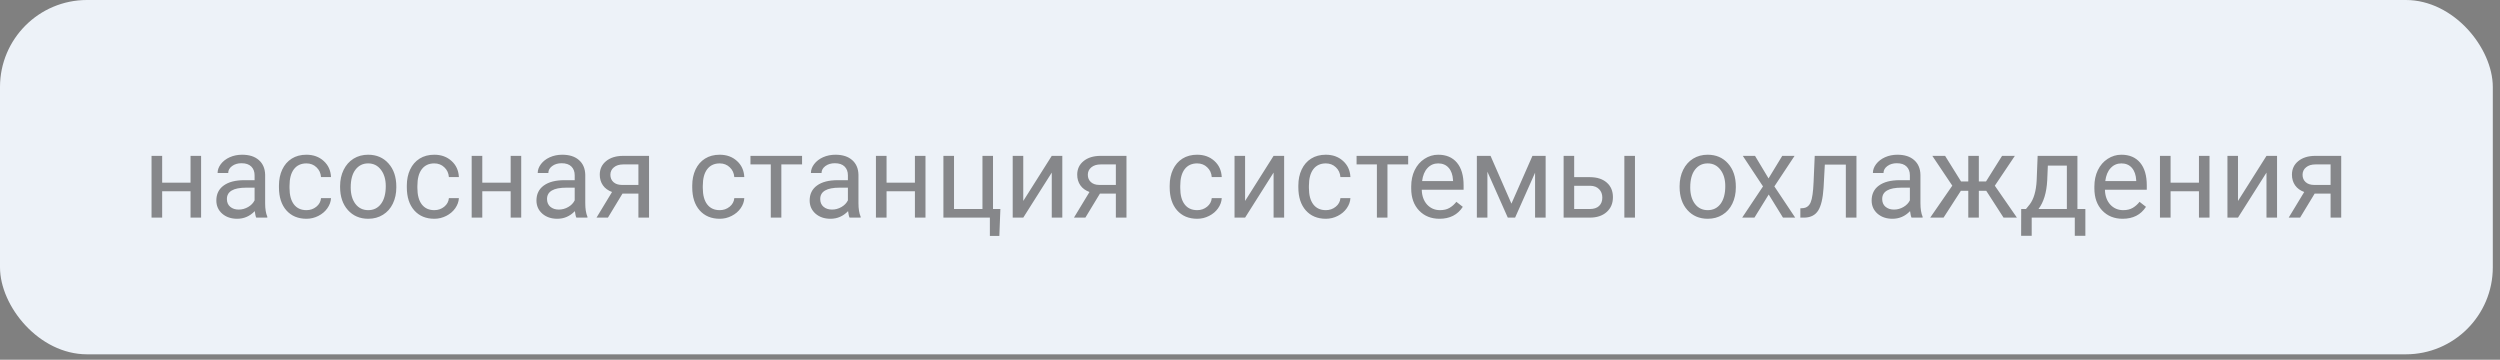
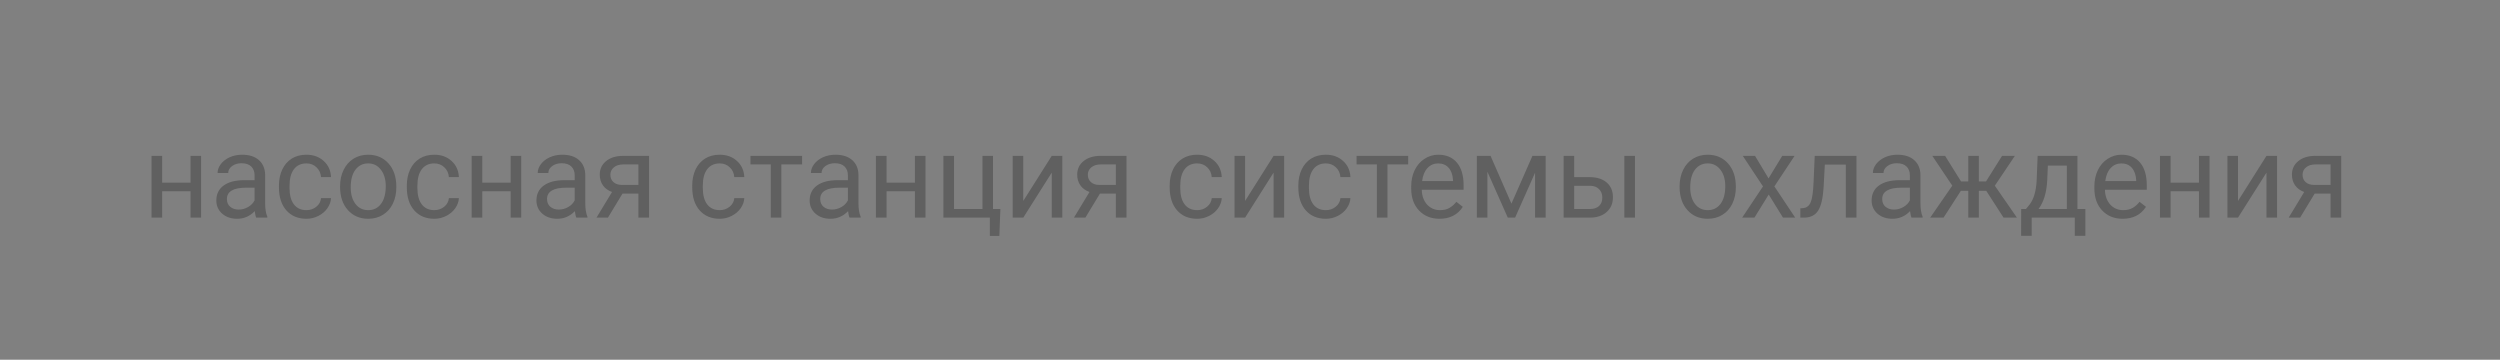
<svg xmlns="http://www.w3.org/2000/svg" width="278" height="40" viewBox="0 0 278 40" fill="none">
  <rect x="0" y="0" width="278" height="40" fill="#808080" stroke="none" />
-   <rect width="277.2" height="39.4" rx="9.677" fill="#EDF2F8" />
  <path opacity="0.65" d="M22.362 24.2H21.188V21.268H18.033V24.2H16.852V17.332H18.033V20.309H21.188V17.332H22.362V24.2ZM28.494 24.2C28.426 24.065 28.371 23.824 28.329 23.477C27.783 24.044 27.131 24.327 26.373 24.327C25.697 24.327 25.14 24.137 24.704 23.756C24.273 23.371 24.057 22.884 24.057 22.296C24.057 21.581 24.328 21.026 24.869 20.633C25.415 20.235 26.181 20.036 27.167 20.036H28.31V19.497C28.31 19.086 28.187 18.76 27.941 18.519C27.696 18.274 27.334 18.151 26.856 18.151C26.437 18.151 26.086 18.257 25.802 18.468C25.519 18.68 25.377 18.936 25.377 19.236H24.196C24.196 18.894 24.317 18.564 24.558 18.246C24.803 17.924 25.134 17.671 25.548 17.484C25.967 17.298 26.426 17.205 26.926 17.205C27.717 17.205 28.337 17.404 28.786 17.802C29.234 18.195 29.467 18.739 29.484 19.433V22.594C29.484 23.225 29.564 23.726 29.725 24.099V24.2H28.494ZM26.545 23.305C26.913 23.305 27.262 23.21 27.592 23.02C27.922 22.829 28.162 22.581 28.31 22.277V20.868H27.389C25.95 20.868 25.231 21.289 25.231 22.131C25.231 22.499 25.354 22.787 25.599 22.994C25.845 23.201 26.16 23.305 26.545 23.305ZM34.08 23.369C34.498 23.369 34.865 23.242 35.178 22.988C35.491 22.734 35.664 22.416 35.698 22.036H36.809C36.788 22.429 36.653 22.804 36.403 23.159C36.153 23.515 35.819 23.798 35.4 24.01C34.985 24.221 34.545 24.327 34.08 24.327C33.144 24.327 32.4 24.016 31.845 23.394C31.295 22.768 31.02 21.913 31.02 20.83V20.633C31.02 19.964 31.143 19.37 31.388 18.849C31.634 18.329 31.985 17.924 32.442 17.637C32.903 17.349 33.447 17.205 34.073 17.205C34.843 17.205 35.482 17.436 35.99 17.897C36.502 18.358 36.775 18.957 36.809 19.693H35.698C35.664 19.249 35.495 18.885 35.19 18.602C34.89 18.314 34.518 18.17 34.073 18.17C33.477 18.17 33.013 18.386 32.683 18.817C32.357 19.245 32.194 19.865 32.194 20.677V20.899C32.194 21.691 32.357 22.3 32.683 22.727C33.009 23.155 33.474 23.369 34.08 23.369ZM37.818 20.703C37.818 20.03 37.95 19.425 38.212 18.887C38.478 18.35 38.847 17.935 39.316 17.643C39.79 17.351 40.33 17.205 40.935 17.205C41.87 17.205 42.626 17.529 43.201 18.176C43.781 18.824 44.071 19.685 44.071 20.76V20.842C44.071 21.511 43.942 22.112 43.684 22.645C43.43 23.174 43.064 23.587 42.585 23.883C42.111 24.179 41.566 24.327 40.948 24.327C40.017 24.327 39.261 24.003 38.682 23.356C38.106 22.709 37.818 21.852 37.818 20.785V20.703ZM38.999 20.842C38.999 21.604 39.175 22.215 39.526 22.677C39.881 23.138 40.355 23.369 40.948 23.369C41.544 23.369 42.018 23.136 42.37 22.67C42.721 22.201 42.897 21.545 42.897 20.703C42.897 19.949 42.717 19.34 42.357 18.875C42.002 18.405 41.528 18.17 40.935 18.17C40.355 18.17 39.888 18.401 39.532 18.862C39.177 19.323 38.999 19.983 38.999 20.842ZM48.298 23.369C48.717 23.369 49.083 23.242 49.397 22.988C49.71 22.734 49.883 22.416 49.917 22.036H51.028C51.007 22.429 50.871 22.804 50.622 23.159C50.372 23.515 50.038 23.798 49.619 24.01C49.204 24.221 48.764 24.327 48.298 24.327C47.363 24.327 46.618 24.016 46.064 23.394C45.514 22.768 45.239 21.913 45.239 20.83V20.633C45.239 19.964 45.361 19.37 45.607 18.849C45.852 18.329 46.204 17.924 46.661 17.637C47.122 17.349 47.666 17.205 48.292 17.205C49.062 17.205 49.701 17.436 50.209 17.897C50.721 18.358 50.994 18.957 51.028 19.693H49.917C49.883 19.249 49.714 18.885 49.409 18.602C49.109 18.314 48.736 18.17 48.292 18.17C47.695 18.17 47.232 18.386 46.902 18.817C46.576 19.245 46.413 19.865 46.413 20.677V20.899C46.413 21.691 46.576 22.3 46.902 22.727C47.228 23.155 47.693 23.369 48.298 23.369ZM57.959 24.2H56.785V21.268H53.63V24.2H52.45V17.332H53.63V20.309H56.785V17.332H57.959V24.2ZM64.091 24.2C64.024 24.065 63.969 23.824 63.926 23.477C63.38 24.044 62.729 24.327 61.971 24.327C61.294 24.327 60.738 24.137 60.302 23.756C59.87 23.371 59.654 22.884 59.654 22.296C59.654 21.581 59.925 21.026 60.467 20.633C61.013 20.235 61.779 20.036 62.765 20.036H63.907V19.497C63.907 19.086 63.785 18.76 63.539 18.519C63.294 18.274 62.932 18.151 62.454 18.151C62.035 18.151 61.683 18.257 61.4 18.468C61.116 18.68 60.975 18.936 60.975 19.236H59.794C59.794 18.894 59.915 18.564 60.156 18.246C60.401 17.924 60.731 17.671 61.146 17.484C61.565 17.298 62.024 17.205 62.523 17.205C63.315 17.205 63.935 17.404 64.383 17.802C64.832 18.195 65.065 18.739 65.082 19.433V22.594C65.082 23.225 65.162 23.726 65.323 24.099V24.2H64.091ZM62.143 23.305C62.511 23.305 62.86 23.21 63.19 23.02C63.52 22.829 63.759 22.581 63.907 22.277V20.868H62.987C61.548 20.868 60.829 21.289 60.829 22.131C60.829 22.499 60.951 22.787 61.197 22.994C61.442 23.201 61.758 23.305 62.143 23.305ZM72.172 17.332V24.2H70.991V21.528H69.22L67.602 24.2H66.332L68.059 21.35C67.618 21.189 67.28 20.942 67.043 20.607C66.81 20.269 66.694 19.875 66.694 19.427C66.694 18.8 66.929 18.297 67.398 17.916C67.868 17.531 68.497 17.336 69.284 17.332H72.172ZM67.874 19.439C67.874 19.774 67.989 20.045 68.217 20.252C68.446 20.455 68.748 20.559 69.125 20.563H70.991V18.284H69.303C68.867 18.284 68.52 18.392 68.262 18.608C68.004 18.82 67.874 19.097 67.874 19.439ZM80.037 23.369C80.456 23.369 80.822 23.242 81.135 22.988C81.448 22.734 81.621 22.416 81.655 22.036H82.766C82.745 22.429 82.609 22.804 82.36 23.159C82.11 23.515 81.776 23.798 81.357 24.01C80.942 24.221 80.502 24.327 80.037 24.327C79.101 24.327 78.357 24.016 77.802 23.394C77.252 22.768 76.977 21.913 76.977 20.83V20.633C76.977 19.964 77.1 19.37 77.345 18.849C77.591 18.329 77.942 17.924 78.399 17.637C78.86 17.349 79.404 17.205 80.03 17.205C80.8 17.205 81.439 17.436 81.947 17.897C82.459 18.358 82.732 18.957 82.766 19.693H81.655C81.621 19.249 81.452 18.885 81.147 18.602C80.847 18.314 80.475 18.17 80.03 18.17C79.434 18.17 78.97 18.386 78.64 18.817C78.314 19.245 78.151 19.865 78.151 20.677V20.899C78.151 21.691 78.314 22.3 78.64 22.727C78.966 23.155 79.431 23.369 80.037 23.369ZM89.19 18.284H86.886V24.2H85.711V18.284H83.452V17.332H89.19V18.284ZM94.471 24.2C94.403 24.065 94.349 23.824 94.306 23.477C93.76 24.044 93.109 24.327 92.351 24.327C91.674 24.327 91.118 24.137 90.682 23.756C90.25 23.371 90.034 22.884 90.034 22.296C90.034 21.581 90.305 21.026 90.847 20.633C91.393 20.235 92.159 20.036 93.144 20.036H94.287V19.497C94.287 19.086 94.164 18.76 93.919 18.519C93.674 18.274 93.312 18.151 92.834 18.151C92.415 18.151 92.063 18.257 91.78 18.468C91.496 18.68 91.355 18.936 91.355 19.236H90.174C90.174 18.894 90.294 18.564 90.536 18.246C90.781 17.924 91.111 17.671 91.526 17.484C91.945 17.298 92.404 17.205 92.903 17.205C93.695 17.205 94.315 17.404 94.763 17.802C95.212 18.195 95.445 18.739 95.461 19.433V22.594C95.461 23.225 95.542 23.726 95.703 24.099V24.2H94.471ZM92.522 23.305C92.891 23.305 93.24 23.21 93.57 23.02C93.9 22.829 94.139 22.581 94.287 22.277V20.868H93.367C91.928 20.868 91.209 21.289 91.209 22.131C91.209 22.499 91.331 22.787 91.577 22.994C91.822 23.201 92.137 23.305 92.522 23.305ZM102.914 24.2H101.739V21.268H98.585V24.2H97.404V17.332H98.585V20.309H101.739V17.332H102.914V24.2ZM104.907 17.332H106.087V23.242H109.249V17.332H110.423V23.242H111.242L111.127 26.238H110.074V24.2H104.907V17.332ZM116.955 17.332H118.129V24.2H116.955V19.192L113.787 24.2H112.613V17.332H113.787V22.347L116.955 17.332ZM125.264 17.332V24.2H124.083V21.528H122.312L120.693 24.2H119.424L121.15 21.35C120.71 21.189 120.372 20.942 120.135 20.607C119.902 20.269 119.786 19.875 119.786 19.427C119.786 18.8 120.021 18.297 120.49 17.916C120.96 17.531 121.588 17.336 122.375 17.332H125.264ZM120.966 19.439C120.966 19.774 121.081 20.045 121.309 20.252C121.538 20.455 121.84 20.559 122.217 20.563H124.083V18.284H122.395C121.959 18.284 121.612 18.392 121.354 18.608C121.095 18.82 120.966 19.097 120.966 19.439ZM133.128 23.369C133.547 23.369 133.913 23.242 134.227 22.988C134.54 22.734 134.713 22.416 134.747 22.036H135.858C135.837 22.429 135.701 22.804 135.452 23.159C135.202 23.515 134.868 23.798 134.449 24.01C134.034 24.221 133.594 24.327 133.128 24.327C132.193 24.327 131.448 24.016 130.894 23.394C130.344 22.768 130.069 21.913 130.069 20.83V20.633C130.069 19.964 130.192 19.37 130.437 18.849C130.682 18.329 131.034 17.924 131.491 17.637C131.952 17.349 132.496 17.205 133.122 17.205C133.892 17.205 134.531 17.436 135.039 17.897C135.551 18.358 135.824 18.957 135.858 19.693H134.747C134.713 19.249 134.544 18.885 134.239 18.602C133.939 18.314 133.566 18.17 133.122 18.17C132.525 18.17 132.062 18.386 131.732 18.817C131.406 19.245 131.243 19.865 131.243 20.677V20.899C131.243 21.691 131.406 22.3 131.732 22.727C132.058 23.155 132.523 23.369 133.128 23.369ZM141.622 17.332H142.796V24.2H141.622V19.192L138.454 24.2H137.28V17.332H138.454V22.347L141.622 17.332ZM147.436 23.369C147.855 23.369 148.221 23.242 148.534 22.988C148.847 22.734 149.021 22.416 149.055 22.036H150.166C150.144 22.429 150.009 22.804 149.759 23.159C149.51 23.515 149.175 23.798 148.756 24.01C148.342 24.221 147.902 24.327 147.436 24.327C146.501 24.327 145.756 24.016 145.202 23.394C144.652 22.768 144.376 21.913 144.376 20.83V20.633C144.376 19.964 144.499 19.37 144.745 18.849C144.99 18.329 145.341 17.924 145.798 17.637C146.26 17.349 146.803 17.205 147.43 17.205C148.2 17.205 148.839 17.436 149.347 17.897C149.859 18.358 150.132 18.957 150.166 19.693H149.055C149.021 19.249 148.852 18.885 148.547 18.602C148.246 18.314 147.874 18.17 147.43 18.17C146.833 18.17 146.37 18.386 146.04 18.817C145.714 19.245 145.551 19.865 145.551 20.677V20.899C145.551 21.691 145.714 22.3 146.04 22.727C146.365 23.155 146.831 23.369 147.436 23.369ZM156.589 18.284H154.285V24.2H153.111V18.284H150.851V17.332H156.589V18.284ZM160.074 24.327C159.143 24.327 158.386 24.023 157.802 23.413C157.218 22.799 156.926 21.981 156.926 20.956V20.741C156.926 20.059 157.055 19.452 157.313 18.919C157.575 18.381 157.939 17.963 158.405 17.662C158.875 17.357 159.382 17.205 159.928 17.205C160.821 17.205 161.515 17.499 162.01 18.087C162.505 18.676 162.753 19.518 162.753 20.614V21.102H158.1C158.117 21.78 158.314 22.328 158.69 22.747C159.071 23.161 159.554 23.369 160.138 23.369C160.552 23.369 160.904 23.284 161.191 23.115C161.479 22.945 161.731 22.721 161.947 22.442L162.664 23C162.089 23.885 161.225 24.327 160.074 24.327ZM159.928 18.17C159.454 18.17 159.056 18.343 158.735 18.69C158.413 19.033 158.214 19.516 158.138 20.138H161.579V20.049C161.545 19.452 161.384 18.991 161.096 18.665C160.808 18.335 160.419 18.17 159.928 18.17ZM168.072 22.645L170.408 17.332H171.875V24.2H170.7V19.205L168.479 24.2H167.666L165.4 19.097V24.2H164.226V17.332H165.749L168.072 22.645ZM175.048 19.7H176.832C177.611 19.708 178.226 19.911 178.679 20.309C179.132 20.707 179.358 21.246 179.358 21.928C179.358 22.613 179.126 23.163 178.66 23.578C178.195 23.993 177.568 24.2 176.781 24.2H173.874V17.332H175.048V19.7ZM181.809 24.2H180.628V17.332H181.809V24.2ZM175.048 20.658V23.242H176.794C177.234 23.242 177.575 23.13 177.816 22.905C178.057 22.677 178.178 22.366 178.178 21.972C178.178 21.591 178.059 21.28 177.822 21.039C177.59 20.794 177.262 20.667 176.838 20.658H175.048ZM186.772 20.703C186.772 20.03 186.904 19.425 187.166 18.887C187.433 18.35 187.801 17.935 188.271 17.643C188.744 17.351 189.284 17.205 189.889 17.205C190.824 17.205 191.58 17.529 192.155 18.176C192.735 18.824 193.025 19.685 193.025 20.76V20.842C193.025 21.511 192.896 22.112 192.638 22.645C192.384 23.174 192.018 23.587 191.54 23.883C191.066 24.179 190.52 24.327 189.902 24.327C188.971 24.327 188.215 24.003 187.636 23.356C187.06 22.709 186.772 21.852 186.772 20.785V20.703ZM187.953 20.842C187.953 21.604 188.129 22.215 188.48 22.677C188.835 23.138 189.309 23.369 189.902 23.369C190.499 23.369 190.972 23.136 191.324 22.67C191.675 22.201 191.851 21.545 191.851 20.703C191.851 19.949 191.671 19.34 191.311 18.875C190.956 18.405 190.482 18.17 189.889 18.17C189.309 18.17 188.842 18.401 188.486 18.862C188.131 19.323 187.953 19.983 187.953 20.842ZM196.662 19.839L198.186 17.332H199.557L197.31 20.728L199.626 24.2H198.268L196.681 21.629L195.094 24.2H193.729L196.046 20.728L193.799 17.332H195.158L196.662 19.839ZM206.438 17.332V24.2H205.257V18.303H202.921L202.781 20.874C202.705 22.055 202.506 22.899 202.185 23.407C201.867 23.915 201.361 24.179 200.667 24.2H200.198V23.166L200.534 23.14C200.915 23.098 201.188 22.878 201.353 22.48C201.518 22.082 201.624 21.346 201.67 20.271L201.797 17.332H206.438ZM212.563 24.2C212.495 24.065 212.44 23.824 212.398 23.477C211.852 24.044 211.2 24.327 210.443 24.327C209.766 24.327 209.209 24.137 208.773 23.756C208.342 23.371 208.126 22.884 208.126 22.296C208.126 21.581 208.397 21.026 208.938 20.633C209.484 20.235 210.25 20.036 211.236 20.036H212.379V19.497C212.379 19.086 212.256 18.76 212.011 18.519C211.765 18.274 211.403 18.151 210.925 18.151C210.506 18.151 210.155 18.257 209.872 18.468C209.588 18.68 209.446 18.936 209.446 19.236H208.266C208.266 18.894 208.386 18.564 208.627 18.246C208.873 17.924 209.203 17.671 209.618 17.484C210.037 17.298 210.496 17.205 210.995 17.205C211.786 17.205 212.406 17.404 212.855 17.802C213.304 18.195 213.536 18.739 213.553 19.433V22.594C213.553 23.225 213.634 23.726 213.794 24.099V24.2H212.563ZM210.614 23.305C210.982 23.305 211.332 23.21 211.662 23.02C211.992 22.829 212.231 22.581 212.379 22.277V20.868H211.458C210.02 20.868 209.3 21.289 209.3 22.131C209.3 22.499 209.423 22.787 209.668 22.994C209.914 23.201 210.229 23.305 210.614 23.305ZM220.872 21.217H220.047V24.2H218.873V21.217H218.047L216.124 24.2H214.639L217.095 20.645L214.874 17.332H216.295L218.066 20.176H218.873V17.332H220.047V20.176H220.847L222.63 17.332H224.052L221.824 20.652L224.281 24.2H222.795L220.872 21.217ZM225.29 23.242L225.696 22.74C226.153 22.148 226.414 21.259 226.477 20.074L226.585 17.332H231.009V23.242H231.892V26.219H230.717V24.2H225.925V26.219H224.75L224.757 23.242H225.29ZM226.68 23.242H229.835V18.418H227.721L227.651 20.055C227.579 21.422 227.256 22.484 226.68 23.242ZM236.043 24.327C235.112 24.327 234.354 24.023 233.771 23.413C233.187 22.799 232.895 21.981 232.895 20.956V20.741C232.895 20.059 233.024 19.452 233.282 18.919C233.544 18.381 233.908 17.963 234.374 17.662C234.843 17.357 235.351 17.205 235.897 17.205C236.79 17.205 237.484 17.499 237.979 18.087C238.474 18.676 238.722 19.518 238.722 20.614V21.102H234.069C234.086 21.78 234.283 22.328 234.659 22.747C235.04 23.161 235.522 23.369 236.106 23.369C236.521 23.369 236.872 23.284 237.16 23.115C237.448 22.945 237.7 22.721 237.916 22.442L238.633 23C238.057 23.885 237.194 24.327 236.043 24.327ZM235.897 18.17C235.423 18.17 235.025 18.343 234.704 18.69C234.382 19.033 234.183 19.516 234.107 20.138H237.547V20.049C237.514 19.452 237.353 18.991 237.065 18.665C236.777 18.335 236.388 18.17 235.897 18.17ZM245.698 24.2H244.523V21.268H241.369V24.2H240.188V17.332H241.369V20.309H244.523V17.332H245.698V24.2ZM252.033 17.332H253.207V24.2H252.033V19.192L248.865 24.2H247.691V17.332H248.865V22.347L252.033 17.332ZM260.342 17.332V24.2H259.161V21.528H257.39L255.771 24.2H254.502L256.229 21.35C255.788 21.189 255.45 20.942 255.213 20.607C254.98 20.269 254.864 19.875 254.864 19.427C254.864 18.8 255.099 18.297 255.568 17.916C256.038 17.531 256.667 17.336 257.454 17.332H260.342ZM256.044 19.439C256.044 19.774 256.159 20.045 256.387 20.252C256.616 20.455 256.918 20.559 257.295 20.563H259.161V18.284H257.473C257.037 18.284 256.69 18.392 256.432 18.608C256.174 18.82 256.044 19.097 256.044 19.439Z" fill="#4F4F4F" />
</svg>